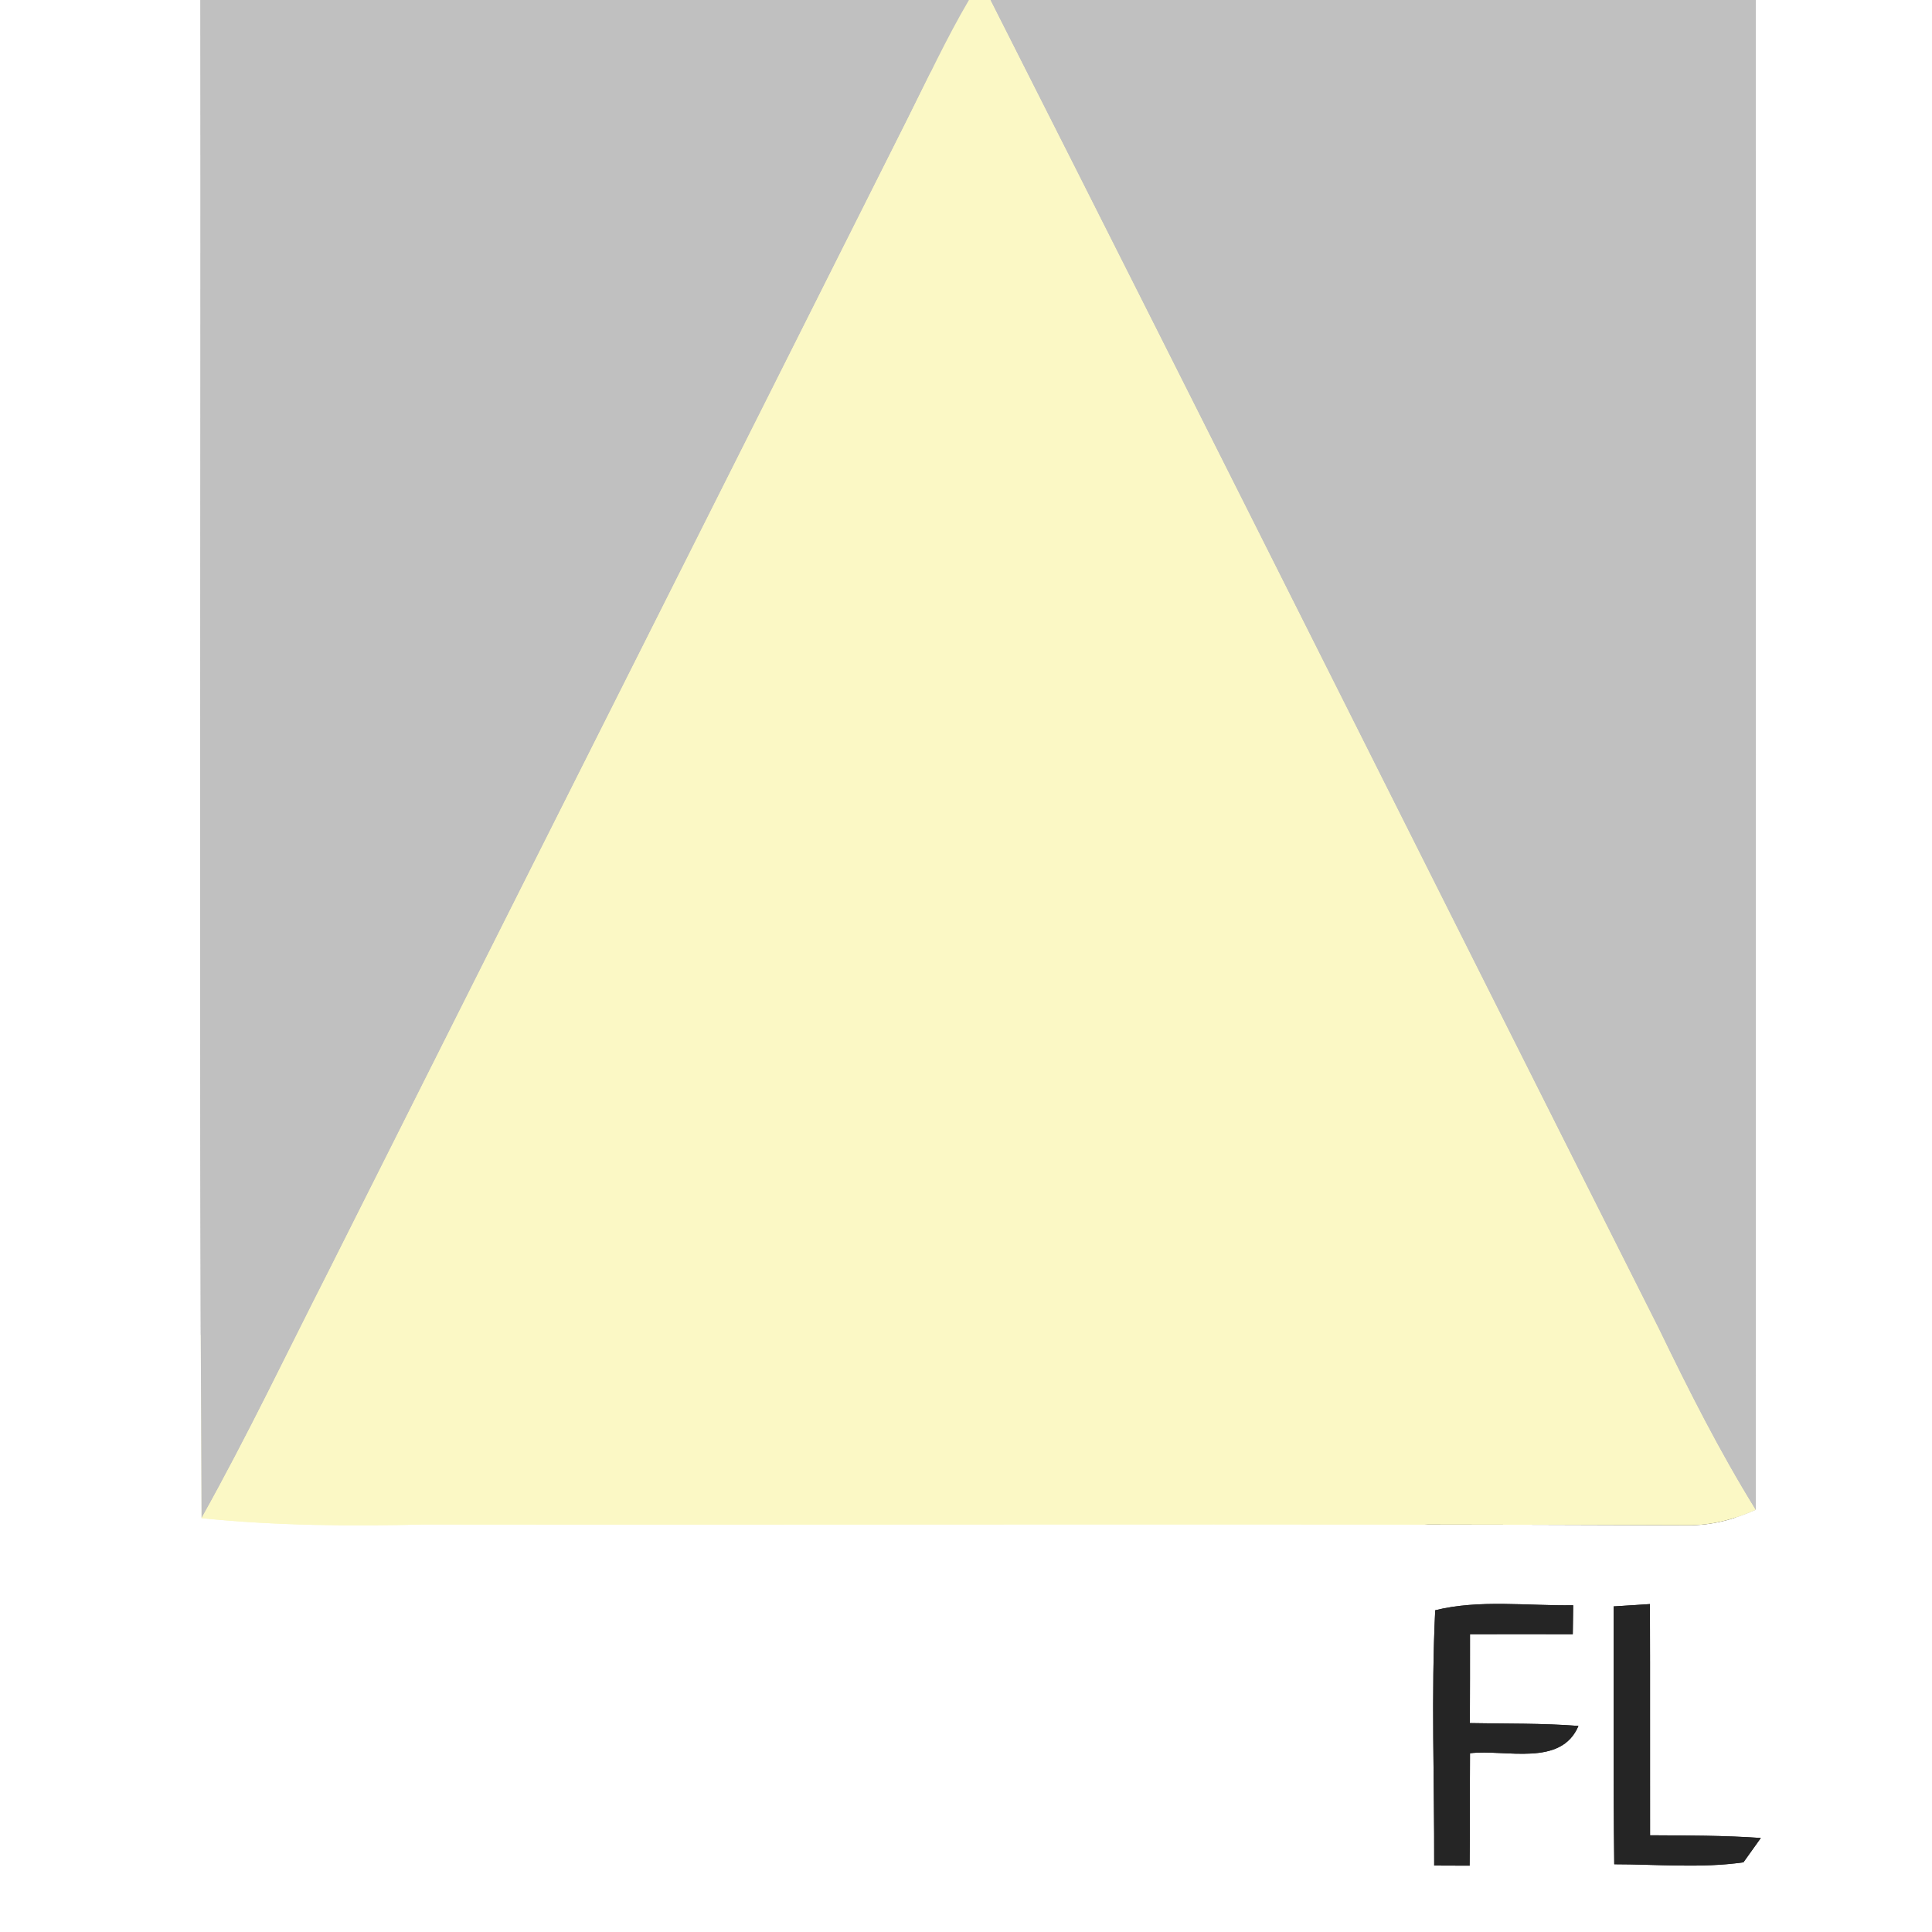
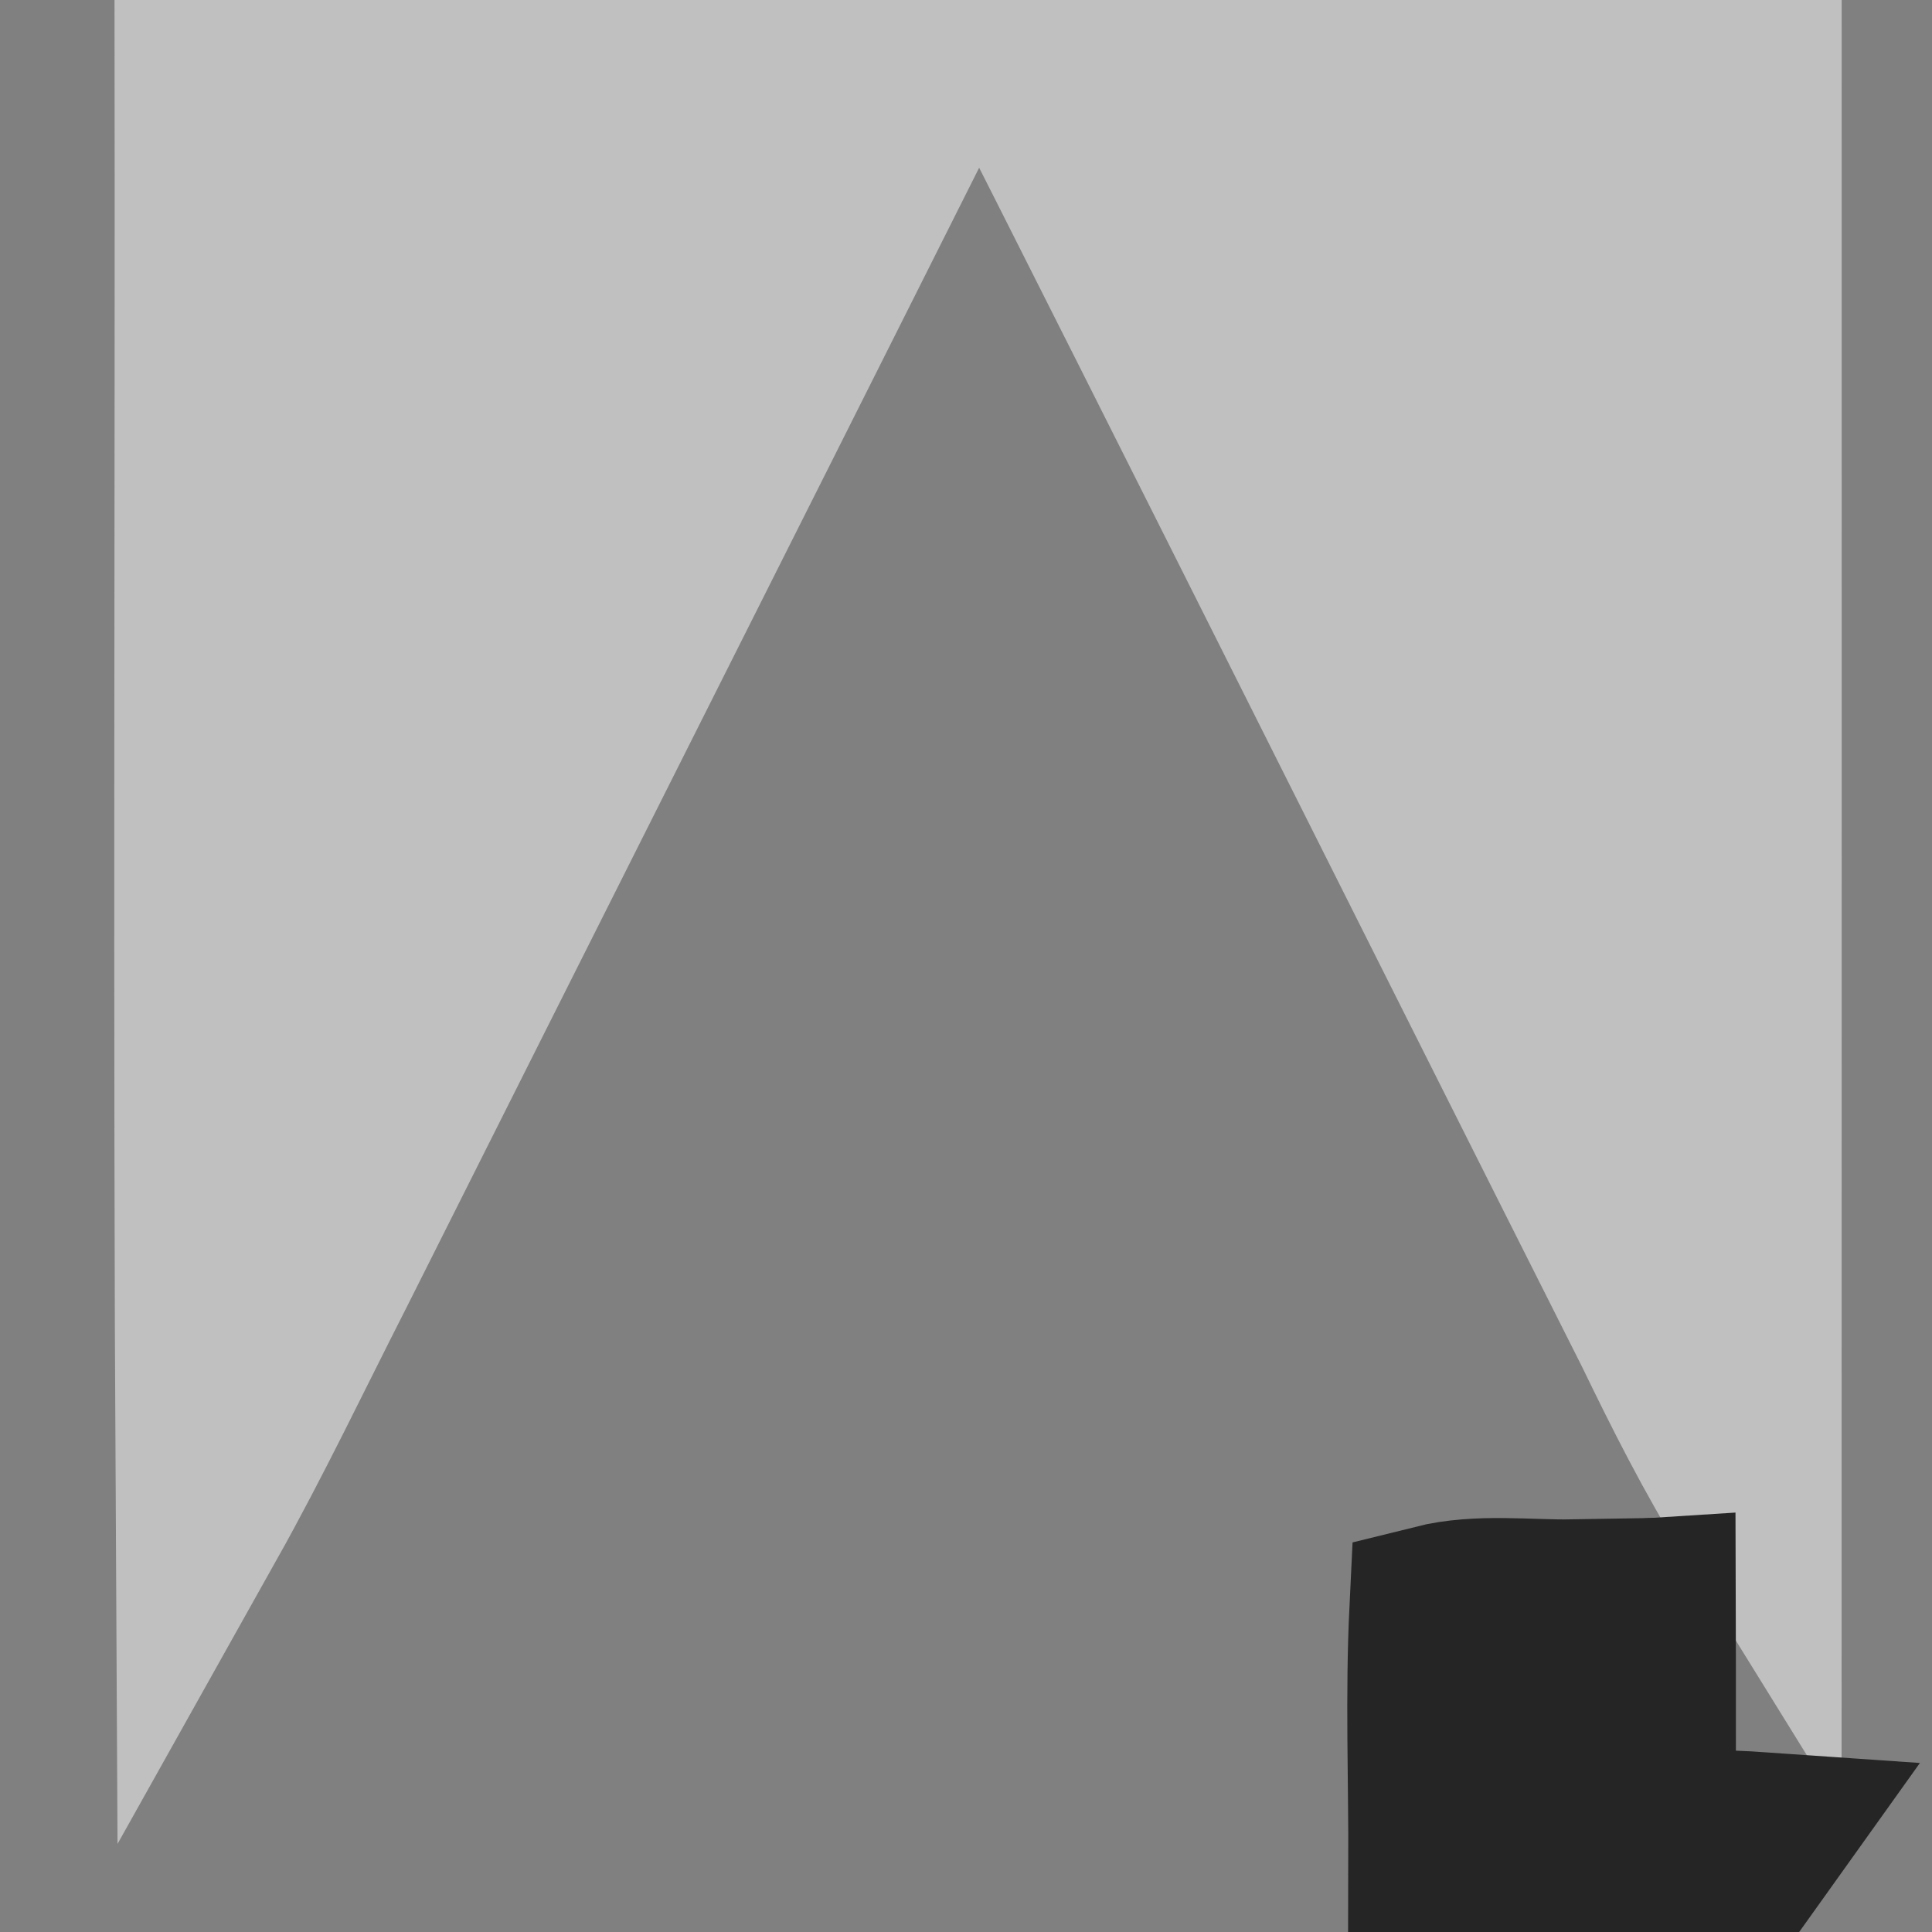
<svg xmlns="http://www.w3.org/2000/svg" xmlns:xlink="http://www.w3.org/1999/xlink" version="1.1" viewBox="0 0 150 150" width="150.0pt" height="150.0pt">
  <rect x="0" y="0" width="150" height="150" fill="#808080" stroke="none" />
  <defs>
-     <path d="M 0.00 0.00 L 15.56 0.00 C 15.61 39.29 15.43 78.59 15.65 117.87 C 21.44 118.46 27.18 118.50 33.00 118.36 C 65.65 118.40 98.36 118.29 131.01 118.42 C 132.91 118.44 134.59 117.98 136.32 117.22 C 136.33 78.15 136.32 39.07 136.32 0.00 L 150.00 0.00 L 150.00 150.00 L 0.00 150.00 L 0.00 0.00 Z M 111.35 144.84 C 112.26 144.84 113.18 144.85 114.10 144.85 C 114.14 141.94 114.11 139.03 114.13 136.12 C 116.92 135.80 121.19 137.21 122.55 134.00 C 119.74 133.78 116.94 133.84 114.12 133.78 C 114.13 131.48 114.13 129.18 114.13 126.88 C 116.79 126.87 119.45 126.88 122.11 126.88 L 122.14 124.63 C 118.64 124.69 114.83 124.17 111.43 125.02 C 111.11 131.61 111.37 138.24 111.35 144.84 Z M 125.28 124.72 C 125.30 131.39 125.25 138.07 125.33 144.74 C 128.62 144.74 132.11 145.06 135.36 144.59 L 136.71 142.70 C 133.84 142.50 130.98 142.51 128.11 142.49 C 128.10 136.50 128.12 130.52 128.10 124.54 C 127.16 124.60 126.22 124.66 125.28 124.72 Z" id="p0" />
    <path d="M 15.56 0.00 L 75.23 0.00 C 73.45 3.03 71.98 6.21 70.39 9.38 C 55.47 39.12 40.50 68.84 25.58 98.57 C 22.29 105.03 19.19 111.55 15.65 117.87 C 15.43 78.59 15.61 39.29 15.56 0.00 Z" id="p1" />
-     <path d="M 75.23 0.00 L 76.91 0.00 C 94.24 34.23 111.54 68.89 128.82 103.19 C 131.13 107.97 133.52 112.70 136.32 117.22 C 134.59 117.98 132.91 118.44 131.01 118.42 C 98.36 118.29 65.65 118.40 33.00 118.36 C 27.18 118.50 21.44 118.46 15.65 117.87 C 19.19 111.55 22.29 105.03 25.58 98.57 C 40.50 68.84 55.47 39.12 70.39 9.38 C 71.98 6.21 73.45 3.03 75.23 0.00 Z" id="p2" />
    <path d="M 76.91 0.00 L 136.32 0.00 C 136.32 39.07 136.33 78.15 136.32 117.22 C 133.52 112.70 131.13 107.97 128.82 103.19 C 111.54 68.89 94.24 34.23 76.91 0.00 Z" id="p3" />
    <path d="M 111.43 125.02 C 114.83 124.17 118.64 124.69 122.14 124.63 L 122.11 126.88 C 119.45 126.88 116.79 126.87 114.13 126.88 C 114.13 129.18 114.13 131.48 114.12 133.78 C 116.94 133.84 119.74 133.78 122.55 134.00 C 121.19 137.21 116.92 135.80 114.13 136.12 C 114.11 139.03 114.14 141.94 114.10 144.85 C 113.18 144.85 112.26 144.84 111.35 144.84 C 111.37 138.24 111.11 131.61 111.43 125.02 Z" id="p4" />
    <path d="M 125.28 124.72 C 126.22 124.66 127.16 124.60 128.10 124.54 C 128.12 130.52 128.10 136.50 128.11 142.49 C 130.98 142.51 133.84 142.50 136.71 142.70 L 135.36 144.59 C 132.11 145.06 128.62 144.74 125.33 144.74 C 125.25 138.07 125.30 131.39 125.28 124.72 Z" id="p5" />
  </defs>
  <g stroke-width="10pt">
    <use stroke="#ffffff" xlink:href="#p0" />
    <use stroke="#c0c0c0" xlink:href="#p1" />
    <use stroke="#fbf8c5" xlink:href="#p2" />
    <use stroke="#c0c0c0" xlink:href="#p3" />
    <use stroke="#252525" xlink:href="#p4" />
    <use stroke="#252525" xlink:href="#p5" />
  </g>
  <g>
    <use fill="#ffffff" xlink:href="#p0" />
    <use fill="#c0c0c0" xlink:href="#p1" />
    <use fill="#fbf8c5" xlink:href="#p2" />
    <use fill="#c0c0c0" xlink:href="#p3" />
    <use fill="#252525" xlink:href="#p4" />
    <use fill="#252525" xlink:href="#p5" />
  </g>
</svg>